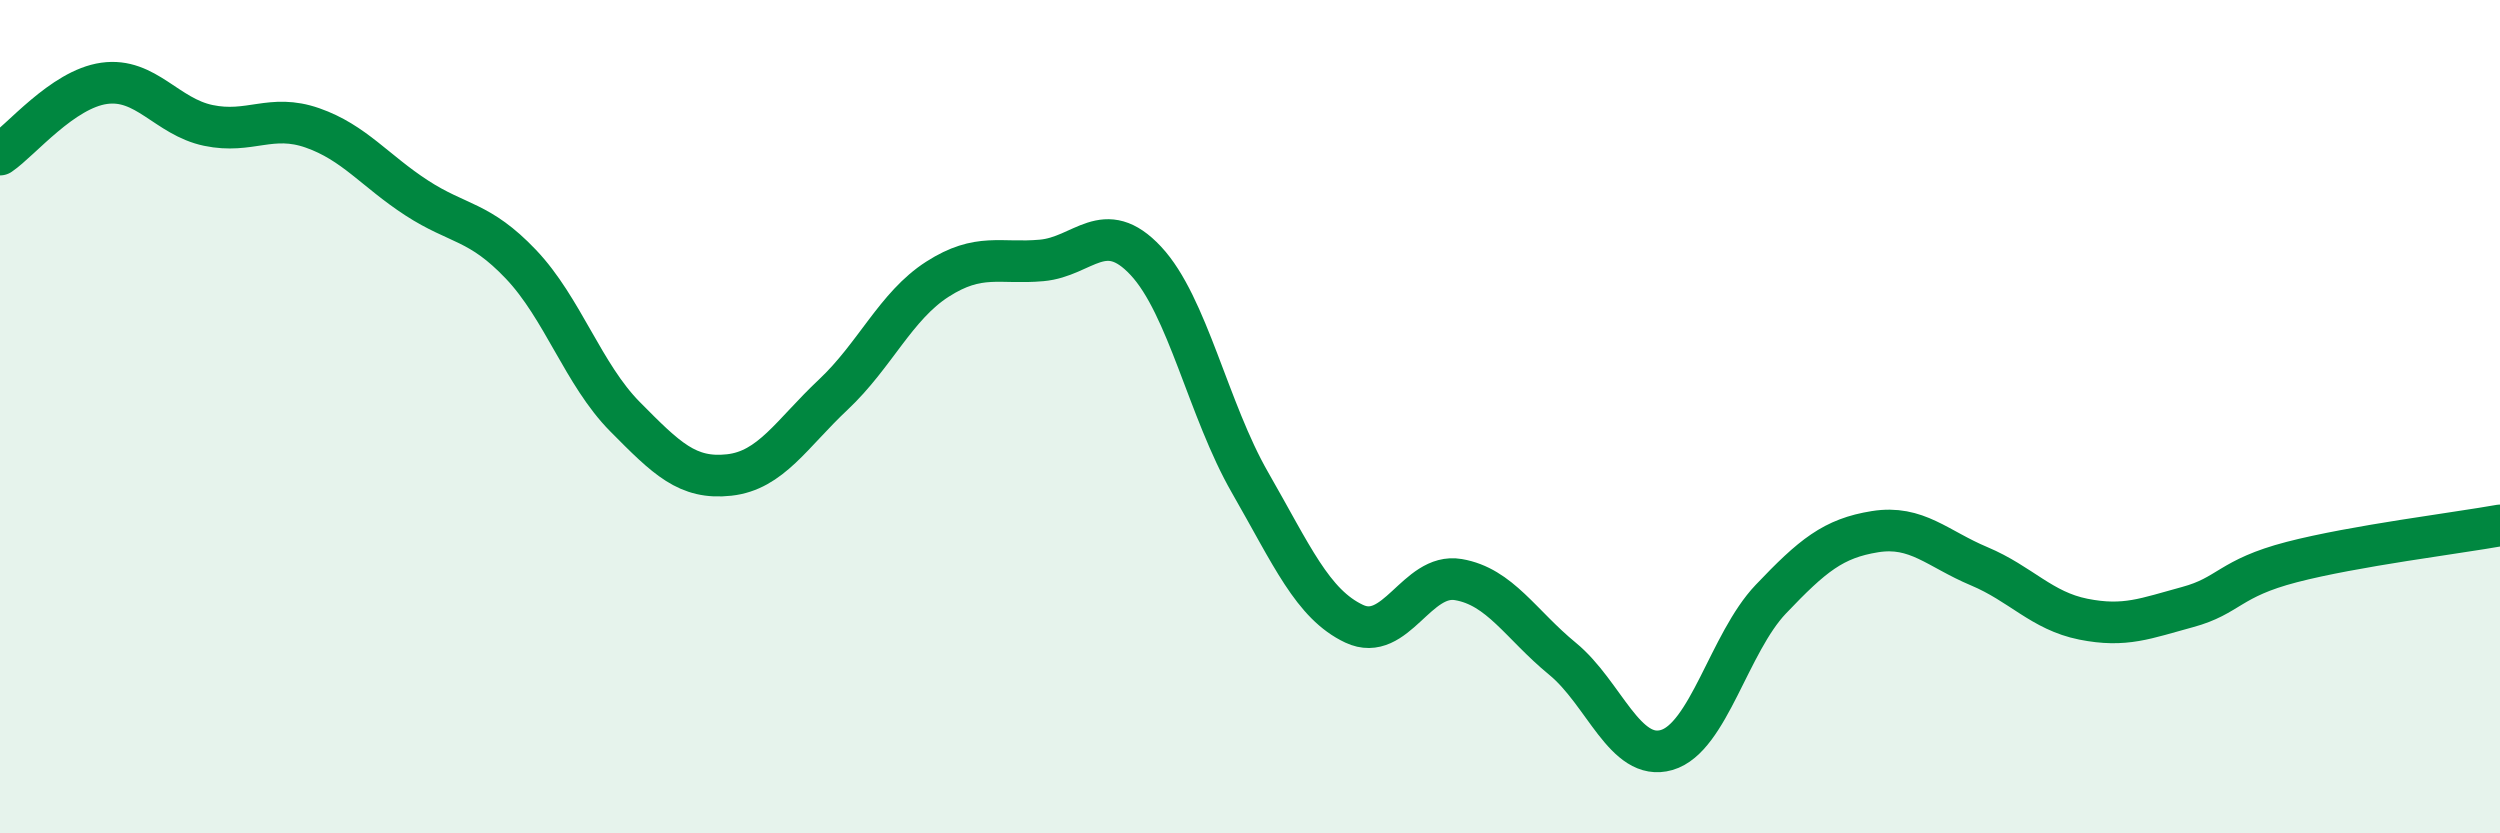
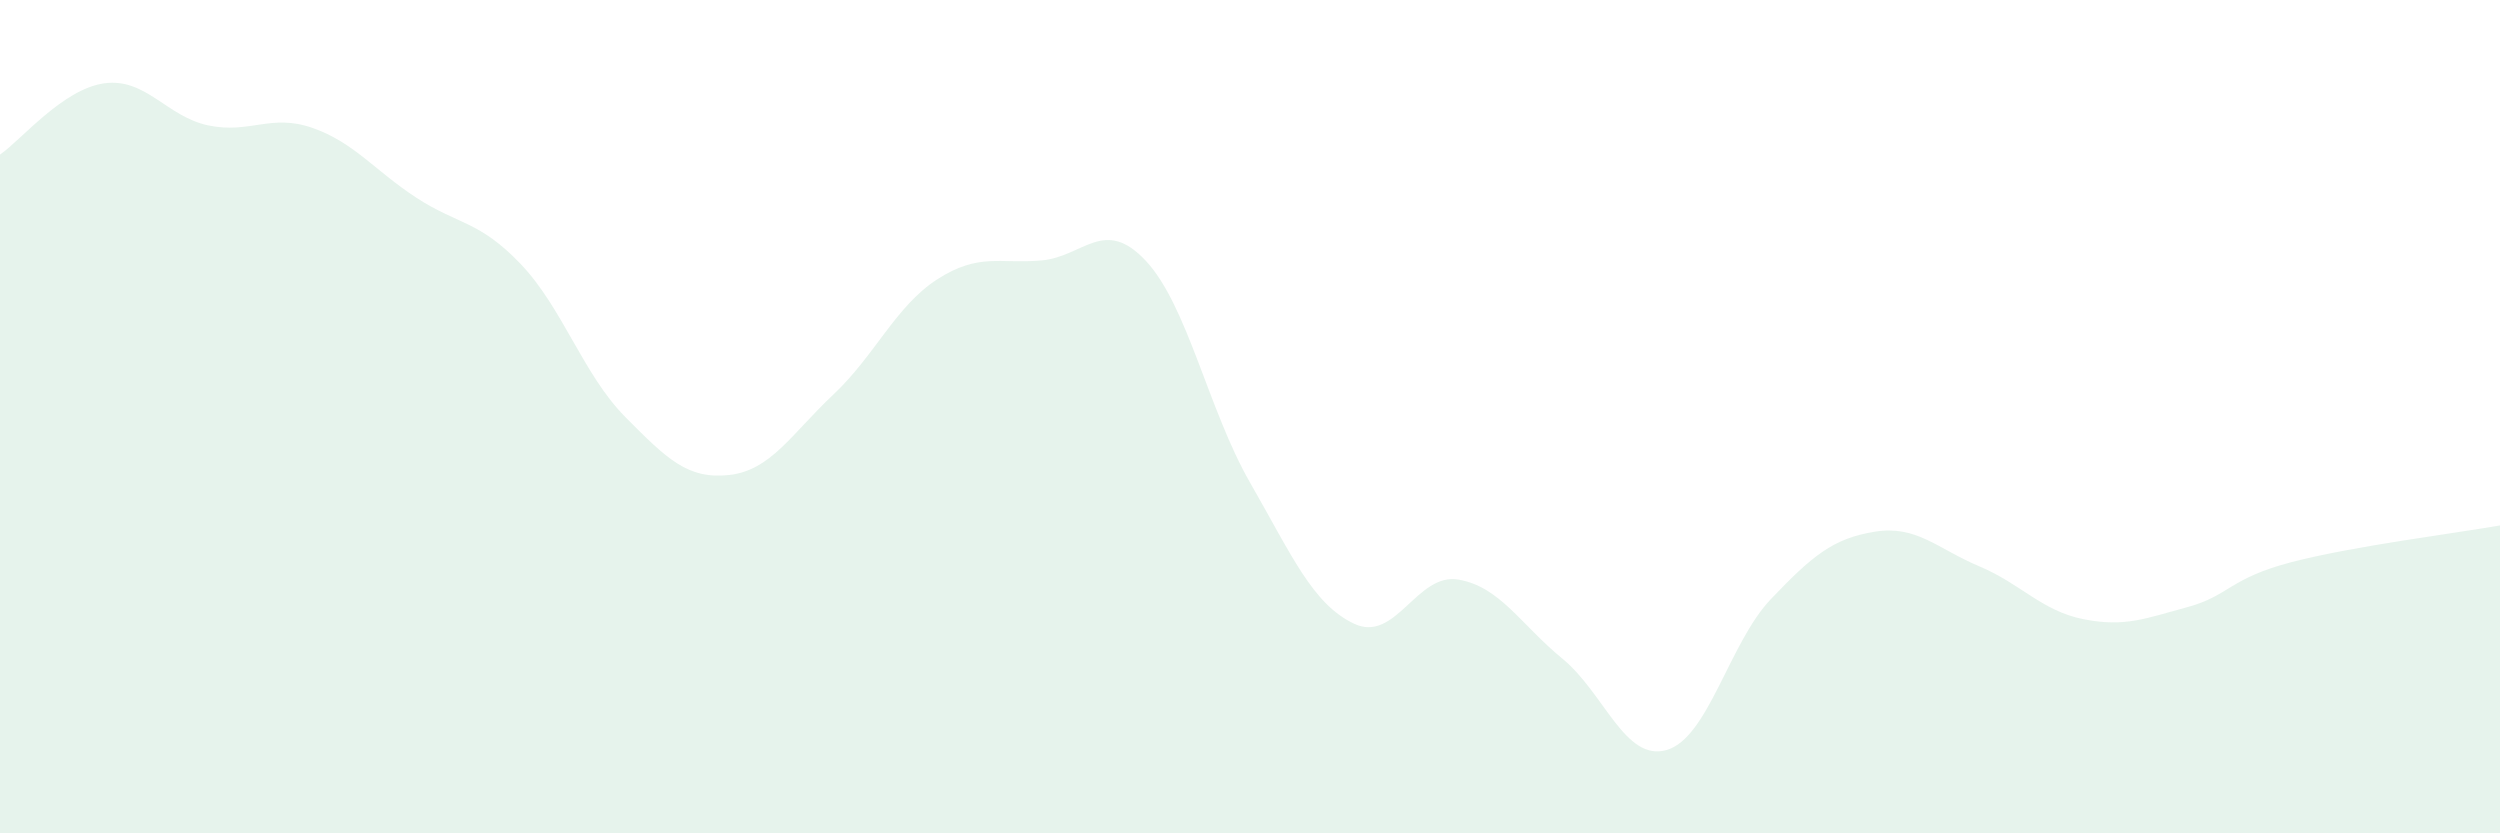
<svg xmlns="http://www.w3.org/2000/svg" width="60" height="20" viewBox="0 0 60 20">
  <path d="M 0,3.71 C 0.5,3.37 1.5,2.14 2.5,2 C 3.5,1.86 4,2.8 5,3.01 C 6,3.22 6.5,2.72 7.5,3.07 C 8.5,3.42 9,4.1 10,4.75 C 11,5.4 11.5,5.29 12.5,6.34 C 13.5,7.39 14,8.99 15,10 C 16,11.01 16.5,11.51 17.5,11.4 C 18.5,11.29 19,10.41 20,9.47 C 21,8.53 21.5,7.34 22.5,6.7 C 23.5,6.06 24,6.34 25,6.25 C 26,6.16 26.5,5.19 27.5,6.26 C 28.5,7.33 29,9.84 30,11.58 C 31,13.32 31.5,14.5 32.5,14.97 C 33.5,15.44 34,13.74 35,13.91 C 36,14.08 36.5,14.99 37.5,15.81 C 38.5,16.63 39,18.29 40,18 C 41,17.71 41.5,15.43 42.5,14.38 C 43.5,13.33 44,12.92 45,12.76 C 46,12.6 46.5,13.17 47.5,13.59 C 48.5,14.01 49,14.66 50,14.86 C 51,15.06 51.5,14.84 52.5,14.57 C 53.5,14.3 53.5,13.88 55,13.49 C 56.5,13.1 59,12.79 60,12.61L60 20L0 20Z" fill="#008740" opacity="0.1" stroke-linecap="round" stroke-linejoin="round" />
-   <path d="M 0,3.71 C 0.5,3.37 1.5,2.14 2.5,2 C 3.5,1.86 4,2.8 5,3.01 C 6,3.22 6.5,2.72 7.5,3.07 C 8.5,3.42 9,4.1 10,4.75 C 11,5.4 11.5,5.29 12.5,6.34 C 13.5,7.39 14,8.99 15,10 C 16,11.01 16.5,11.51 17.5,11.4 C 18.5,11.29 19,10.41 20,9.47 C 21,8.53 21.5,7.34 22.5,6.7 C 23.5,6.06 24,6.34 25,6.25 C 26,6.16 26.5,5.19 27.5,6.26 C 28.5,7.33 29,9.84 30,11.58 C 31,13.32 31.5,14.5 32.5,14.97 C 33.5,15.44 34,13.74 35,13.91 C 36,14.08 36.5,14.99 37.5,15.81 C 38.5,16.63 39,18.29 40,18 C 41,17.71 41.5,15.43 42.5,14.38 C 43.5,13.33 44,12.92 45,12.76 C 46,12.6 46.5,13.17 47.5,13.59 C 48.5,14.01 49,14.66 50,14.86 C 51,15.06 51.5,14.84 52.5,14.57 C 53.5,14.3 53.5,13.88 55,13.49 C 56.5,13.1 59,12.79 60,12.61" stroke="#008740" stroke-width="1" fill="none" stroke-linecap="round" stroke-linejoin="round" />
</svg>